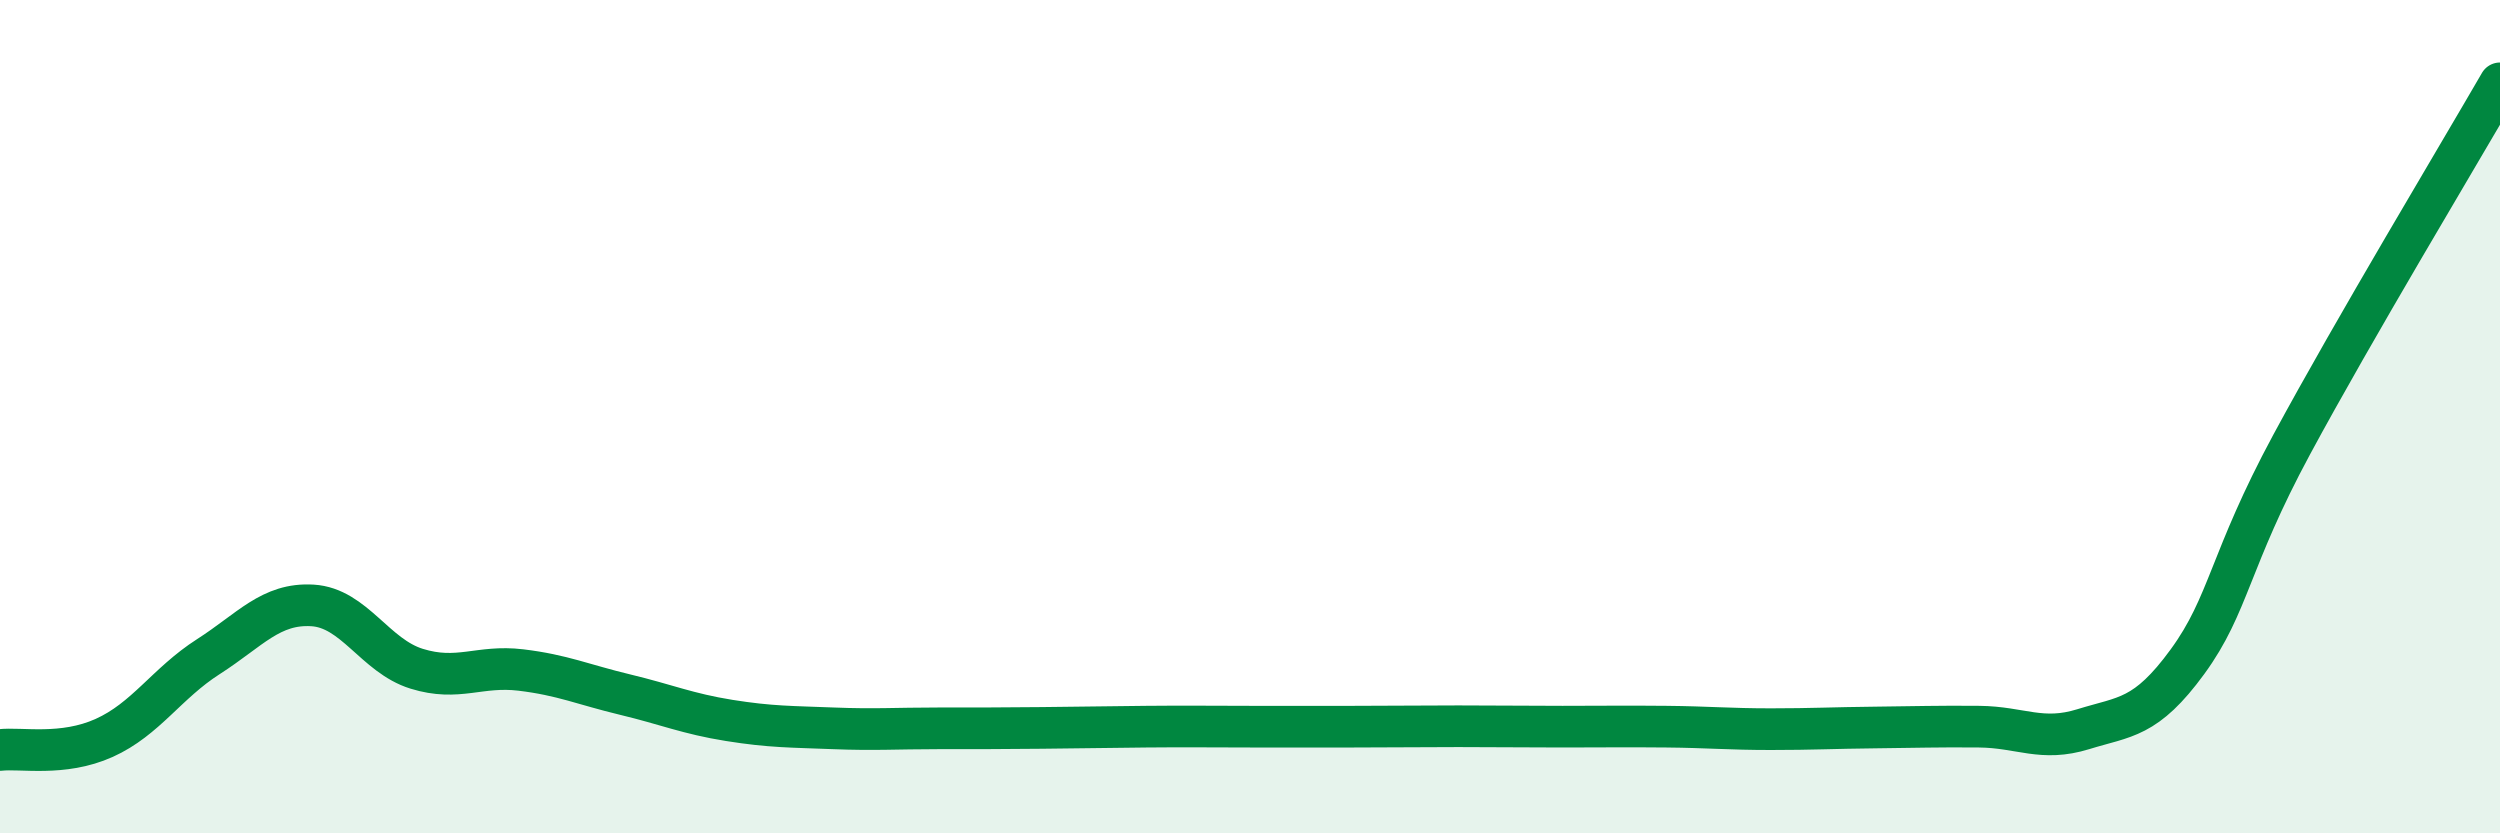
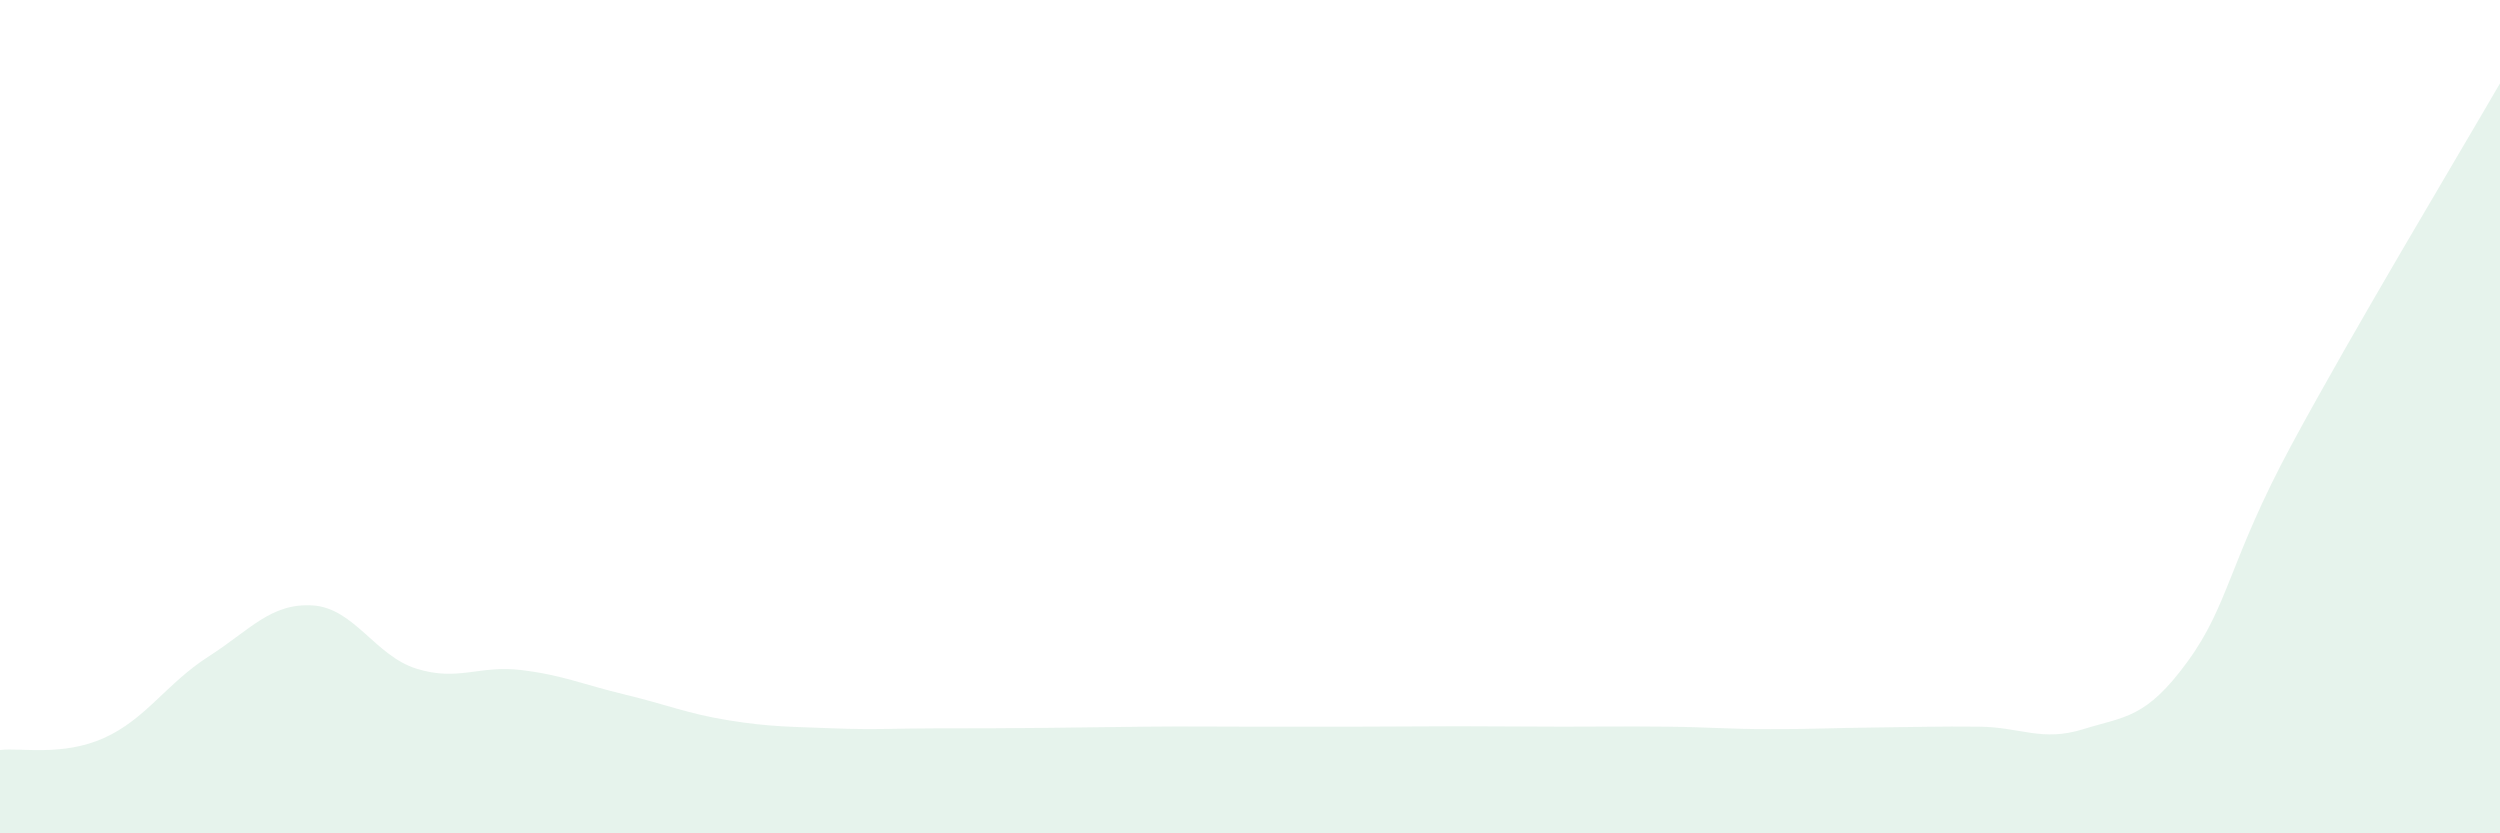
<svg xmlns="http://www.w3.org/2000/svg" width="60" height="20" viewBox="0 0 60 20">
  <path d="M 0,18 C 0.5,17.94 1.5,18.16 2.5,17.71 C 3.5,17.26 4,16.4 5,15.76 C 6,15.12 6.5,14.47 7.5,14.53 C 8.5,14.59 9,15.74 10,16.05 C 11,16.36 11.5,15.96 12.5,16.08 C 13.5,16.2 14,16.43 15,16.67 C 16,16.91 16.5,17.13 17.5,17.29 C 18.5,17.45 19,17.44 20,17.48 C 21,17.52 21.5,17.48 22.5,17.48 C 23.5,17.48 24,17.48 25,17.47 C 26,17.46 26.5,17.45 27.5,17.44 C 28.5,17.43 29,17.44 30,17.44 C 31,17.44 31.5,17.44 32.5,17.44 C 33.5,17.44 34,17.43 35,17.43 C 36,17.43 36.5,17.44 37.5,17.44 C 38.5,17.44 39,17.43 40,17.44 C 41,17.45 41.5,17.5 42.5,17.5 C 43.5,17.5 44,17.47 45,17.46 C 46,17.45 46.5,17.43 47.5,17.44 C 48.5,17.45 49,17.81 50,17.5 C 51,17.19 51.5,17.25 52.5,15.88 C 53.5,14.51 53.5,13.45 55,10.67 C 56.5,7.89 59,3.73 60,2L60 20L0 20Z" fill="#008740" opacity="0.1" stroke-linecap="round" stroke-linejoin="round" />
-   <path d="M 0,18 C 0.5,17.94 1.5,18.16 2.5,17.71 C 3.5,17.26 4,16.4 5,15.76 C 6,15.12 6.5,14.47 7.5,14.53 C 8.5,14.59 9,15.74 10,16.05 C 11,16.36 11.5,15.96 12.5,16.08 C 13.5,16.2 14,16.43 15,16.67 C 16,16.91 16.5,17.13 17.5,17.29 C 18.5,17.45 19,17.44 20,17.48 C 21,17.52 21.5,17.48 22.5,17.48 C 23.5,17.48 24,17.48 25,17.47 C 26,17.46 26.5,17.45 27.5,17.44 C 28.5,17.43 29,17.44 30,17.44 C 31,17.44 31.5,17.44 32.5,17.44 C 33.5,17.44 34,17.43 35,17.43 C 36,17.43 36.5,17.44 37.5,17.44 C 38.5,17.44 39,17.43 40,17.44 C 41,17.45 41.5,17.5 42.5,17.5 C 43.5,17.5 44,17.47 45,17.46 C 46,17.45 46.5,17.43 47.5,17.44 C 48.5,17.45 49,17.81 50,17.5 C 51,17.19 51.5,17.25 52.5,15.88 C 53.5,14.51 53.5,13.45 55,10.67 C 56.5,7.89 59,3.73 60,2" stroke="#008740" stroke-width="1" fill="none" stroke-linecap="round" stroke-linejoin="round" />
</svg>